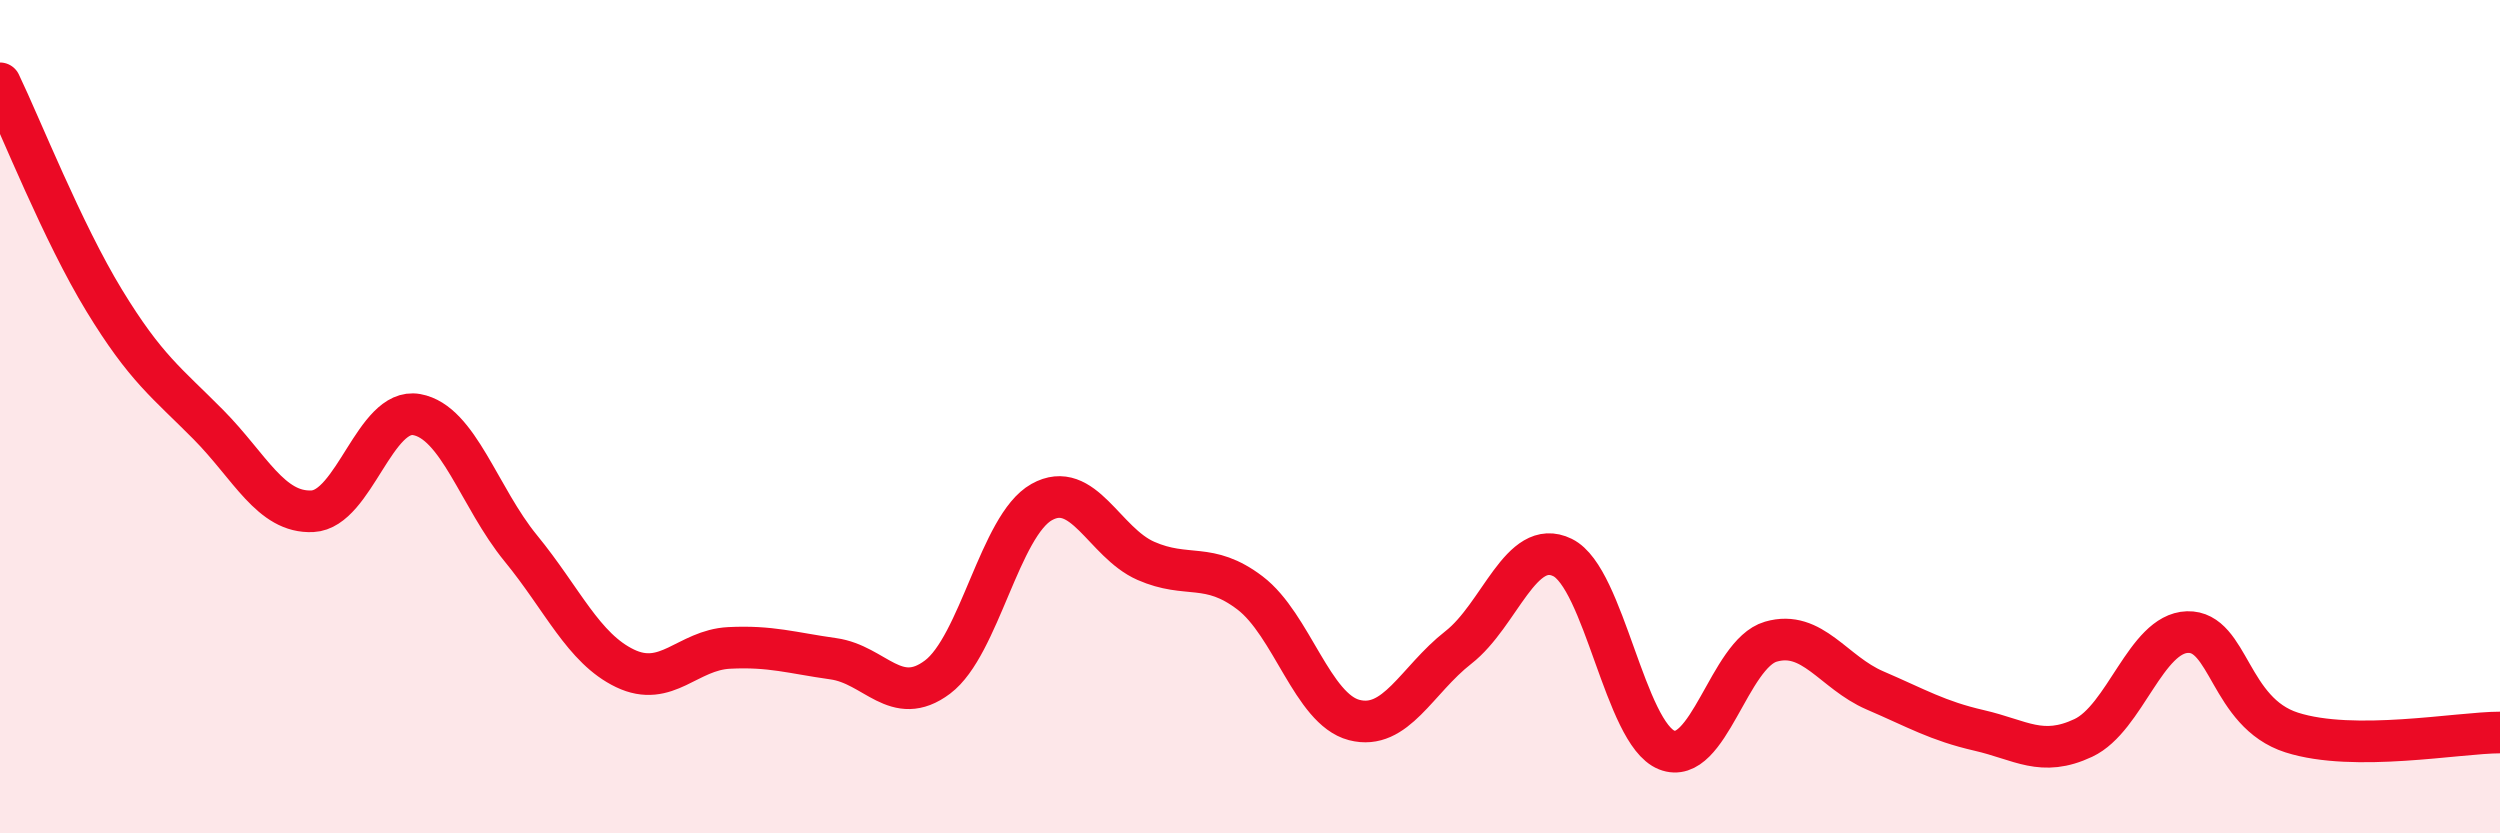
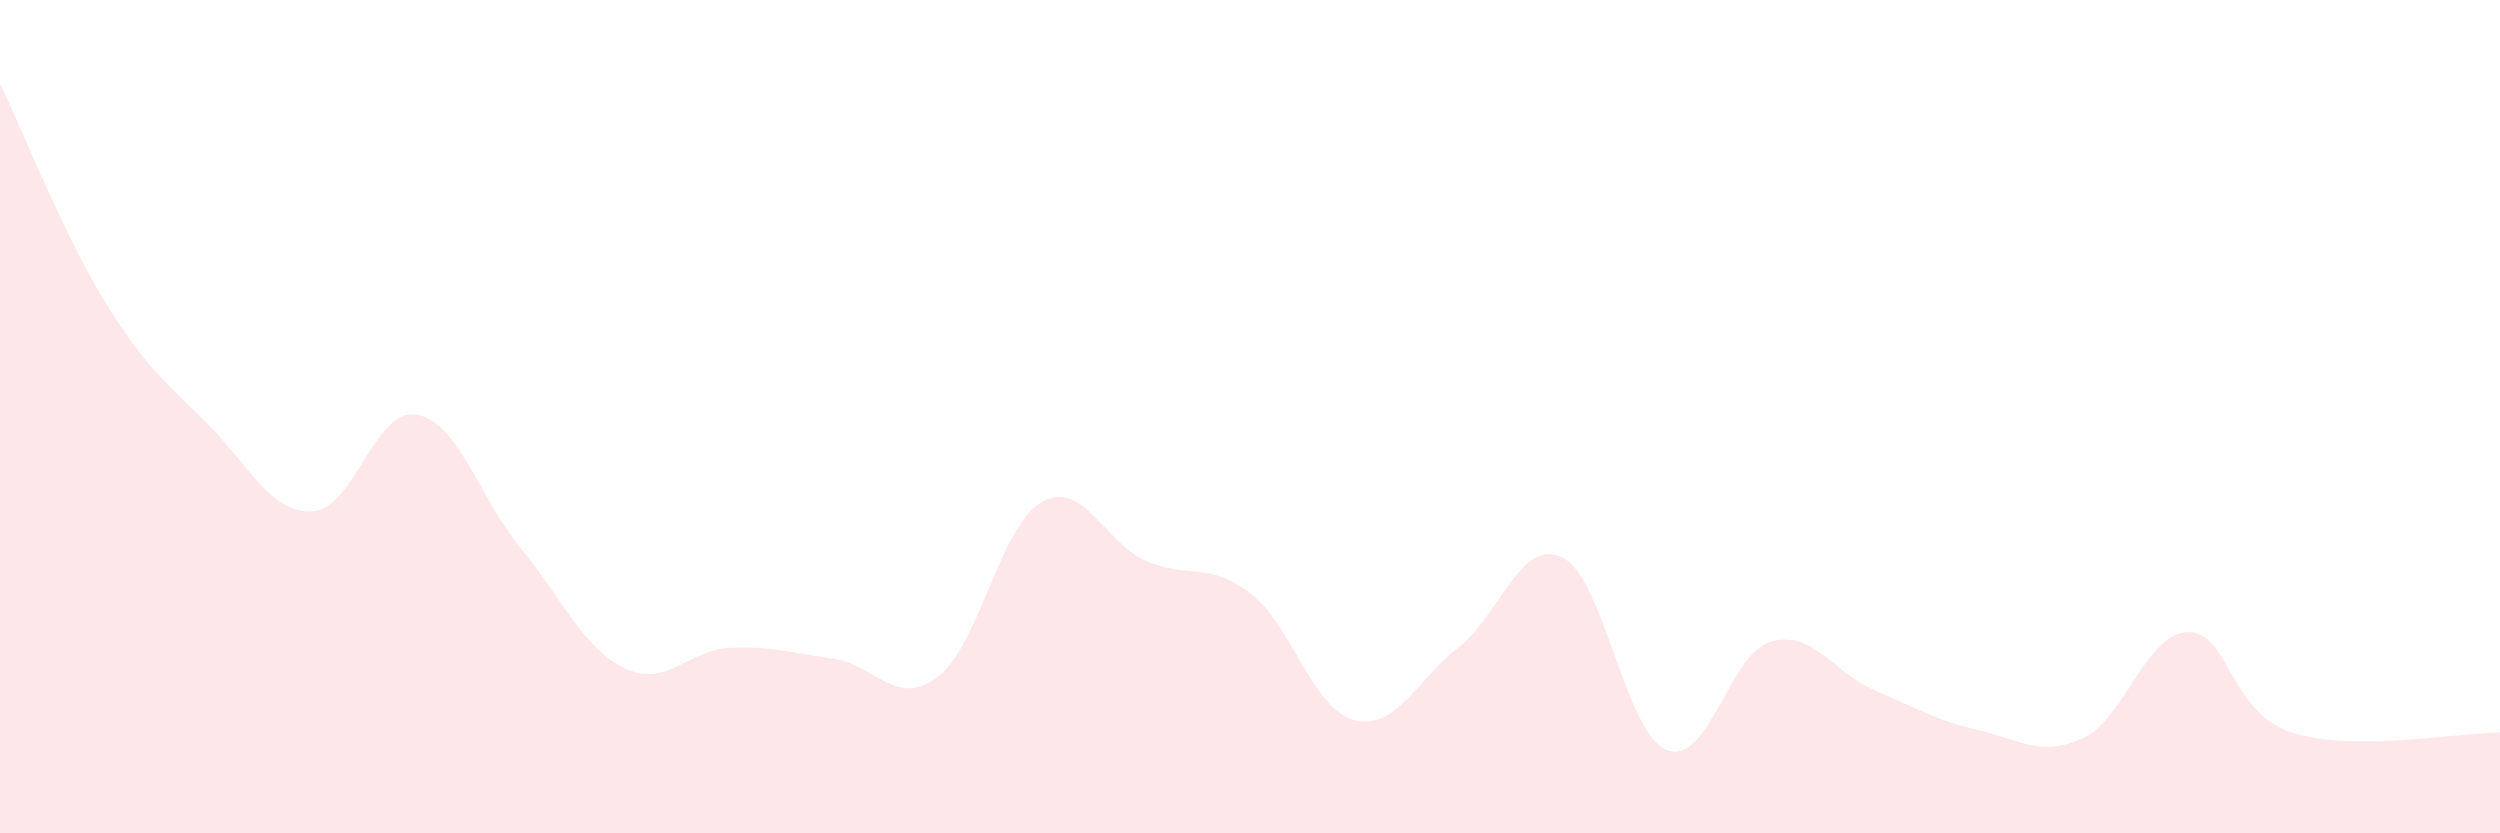
<svg xmlns="http://www.w3.org/2000/svg" width="60" height="20" viewBox="0 0 60 20">
  <path d="M 0,2 C 0.5,3.04 1.5,5.57 2.5,7.21 C 3.5,8.85 4,9.18 5,10.19 C 6,11.2 6.5,12.32 7.5,12.27 C 8.5,12.22 9,9.77 10,9.95 C 11,10.13 11.5,11.94 12.5,13.16 C 13.5,14.38 14,15.56 15,16.04 C 16,16.52 16.5,15.6 17.5,15.55 C 18.5,15.5 19,15.67 20,15.81 C 21,15.95 21.5,17 22.5,16.25 C 23.5,15.5 24,12.61 25,12.05 C 26,11.49 26.5,13.02 27.5,13.46 C 28.5,13.9 29,13.47 30,14.23 C 31,14.99 31.5,17.02 32.5,17.28 C 33.5,17.54 34,16.32 35,15.54 C 36,14.76 36.5,12.89 37.5,13.38 C 38.5,13.87 39,17.6 40,18 C 41,18.4 41.5,15.69 42.5,15.4 C 43.5,15.11 44,16.14 45,16.57 C 46,17 46.5,17.3 47.5,17.53 C 48.5,17.76 49,18.18 50,17.71 C 51,17.24 51.5,15.2 52.5,15.17 C 53.5,15.14 53.5,17.1 55,17.58 C 56.5,18.06 59,17.58 60,17.58L60 20L0 20Z" fill="#EB0A25" opacity="0.1" stroke-linecap="round" stroke-linejoin="round" />
-   <path d="M 0,2 C 0.5,3.04 1.5,5.57 2.5,7.21 C 3.5,8.85 4,9.18 5,10.19 C 6,11.2 6.5,12.32 7.5,12.27 C 8.5,12.22 9,9.77 10,9.95 C 11,10.13 11.5,11.94 12.5,13.16 C 13.5,14.38 14,15.56 15,16.04 C 16,16.52 16.5,15.6 17.5,15.55 C 18.5,15.5 19,15.67 20,15.81 C 21,15.95 21.5,17 22.5,16.25 C 23.5,15.5 24,12.61 25,12.05 C 26,11.49 26.5,13.02 27.5,13.46 C 28.5,13.9 29,13.47 30,14.23 C 31,14.99 31.5,17.02 32.5,17.28 C 33.5,17.54 34,16.32 35,15.54 C 36,14.76 36.5,12.89 37.5,13.38 C 38.5,13.87 39,17.6 40,18 C 41,18.4 41.5,15.69 42.5,15.4 C 43.5,15.11 44,16.14 45,16.57 C 46,17 46.5,17.3 47.5,17.53 C 48.5,17.76 49,18.18 50,17.71 C 51,17.24 51.5,15.2 52.5,15.17 C 53.5,15.14 53.5,17.1 55,17.58 C 56.5,18.06 59,17.58 60,17.58" stroke="#EB0A25" stroke-width="1" fill="none" stroke-linecap="round" stroke-linejoin="round" />
</svg>